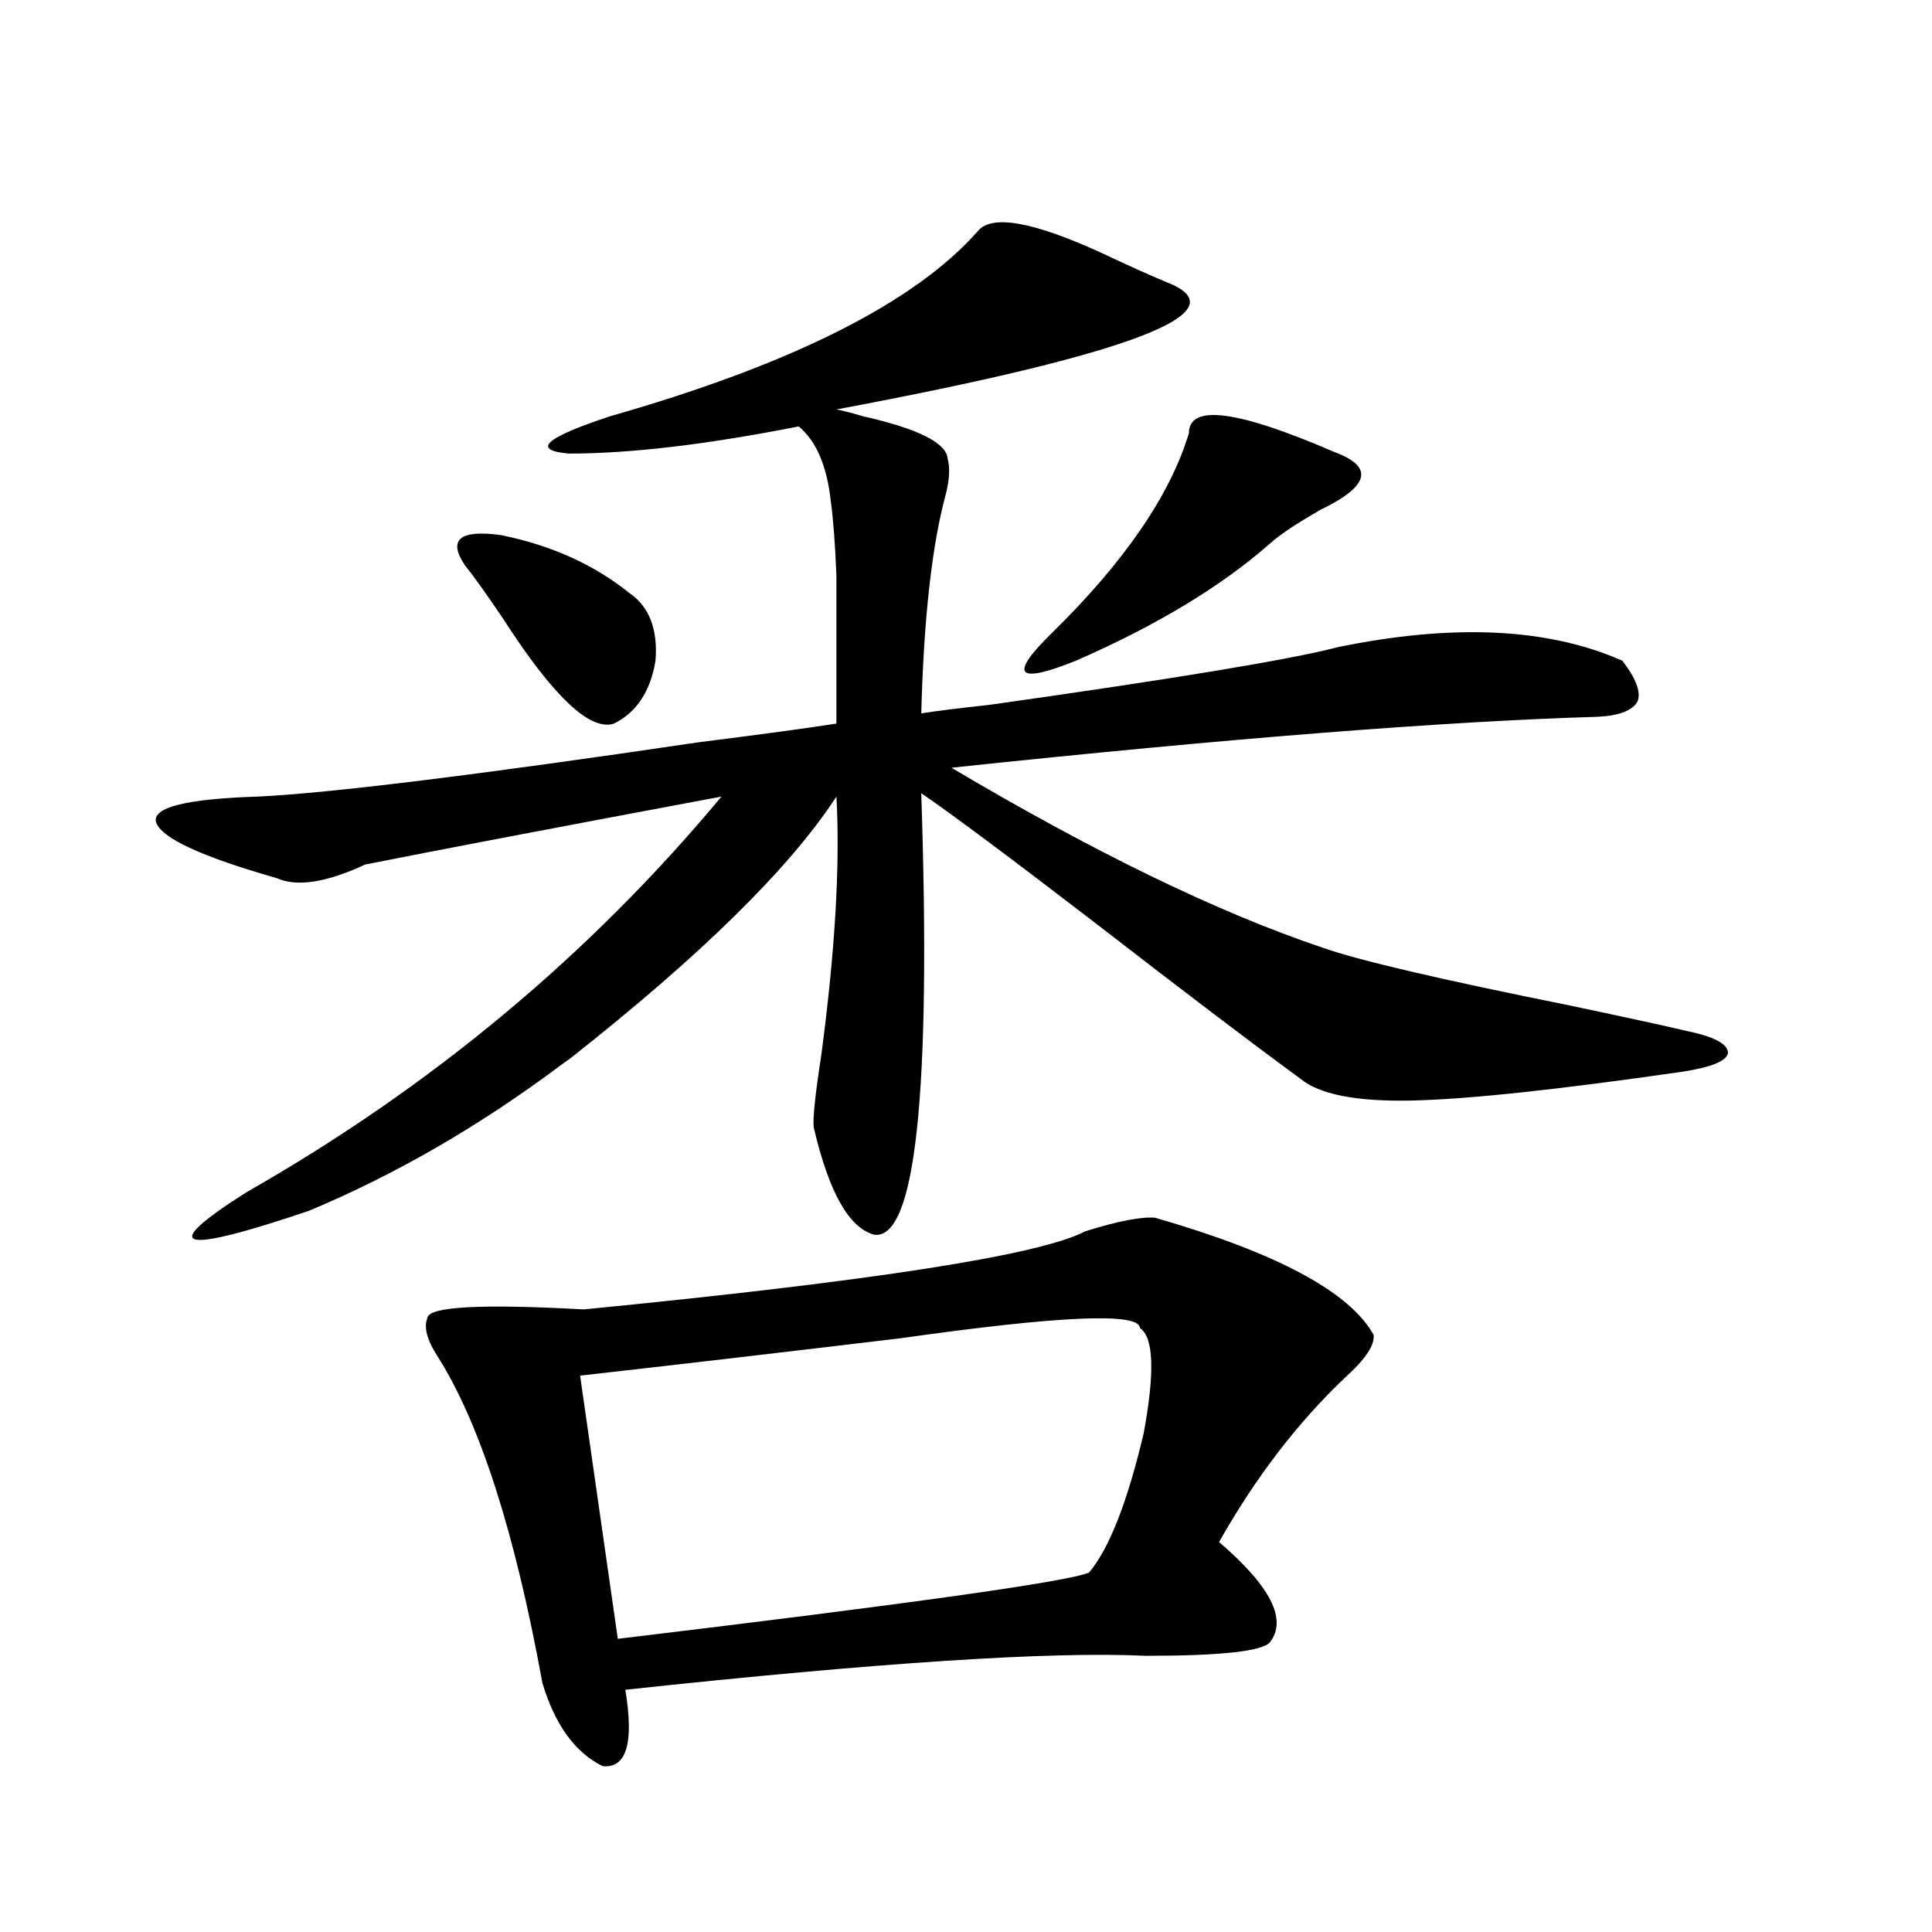
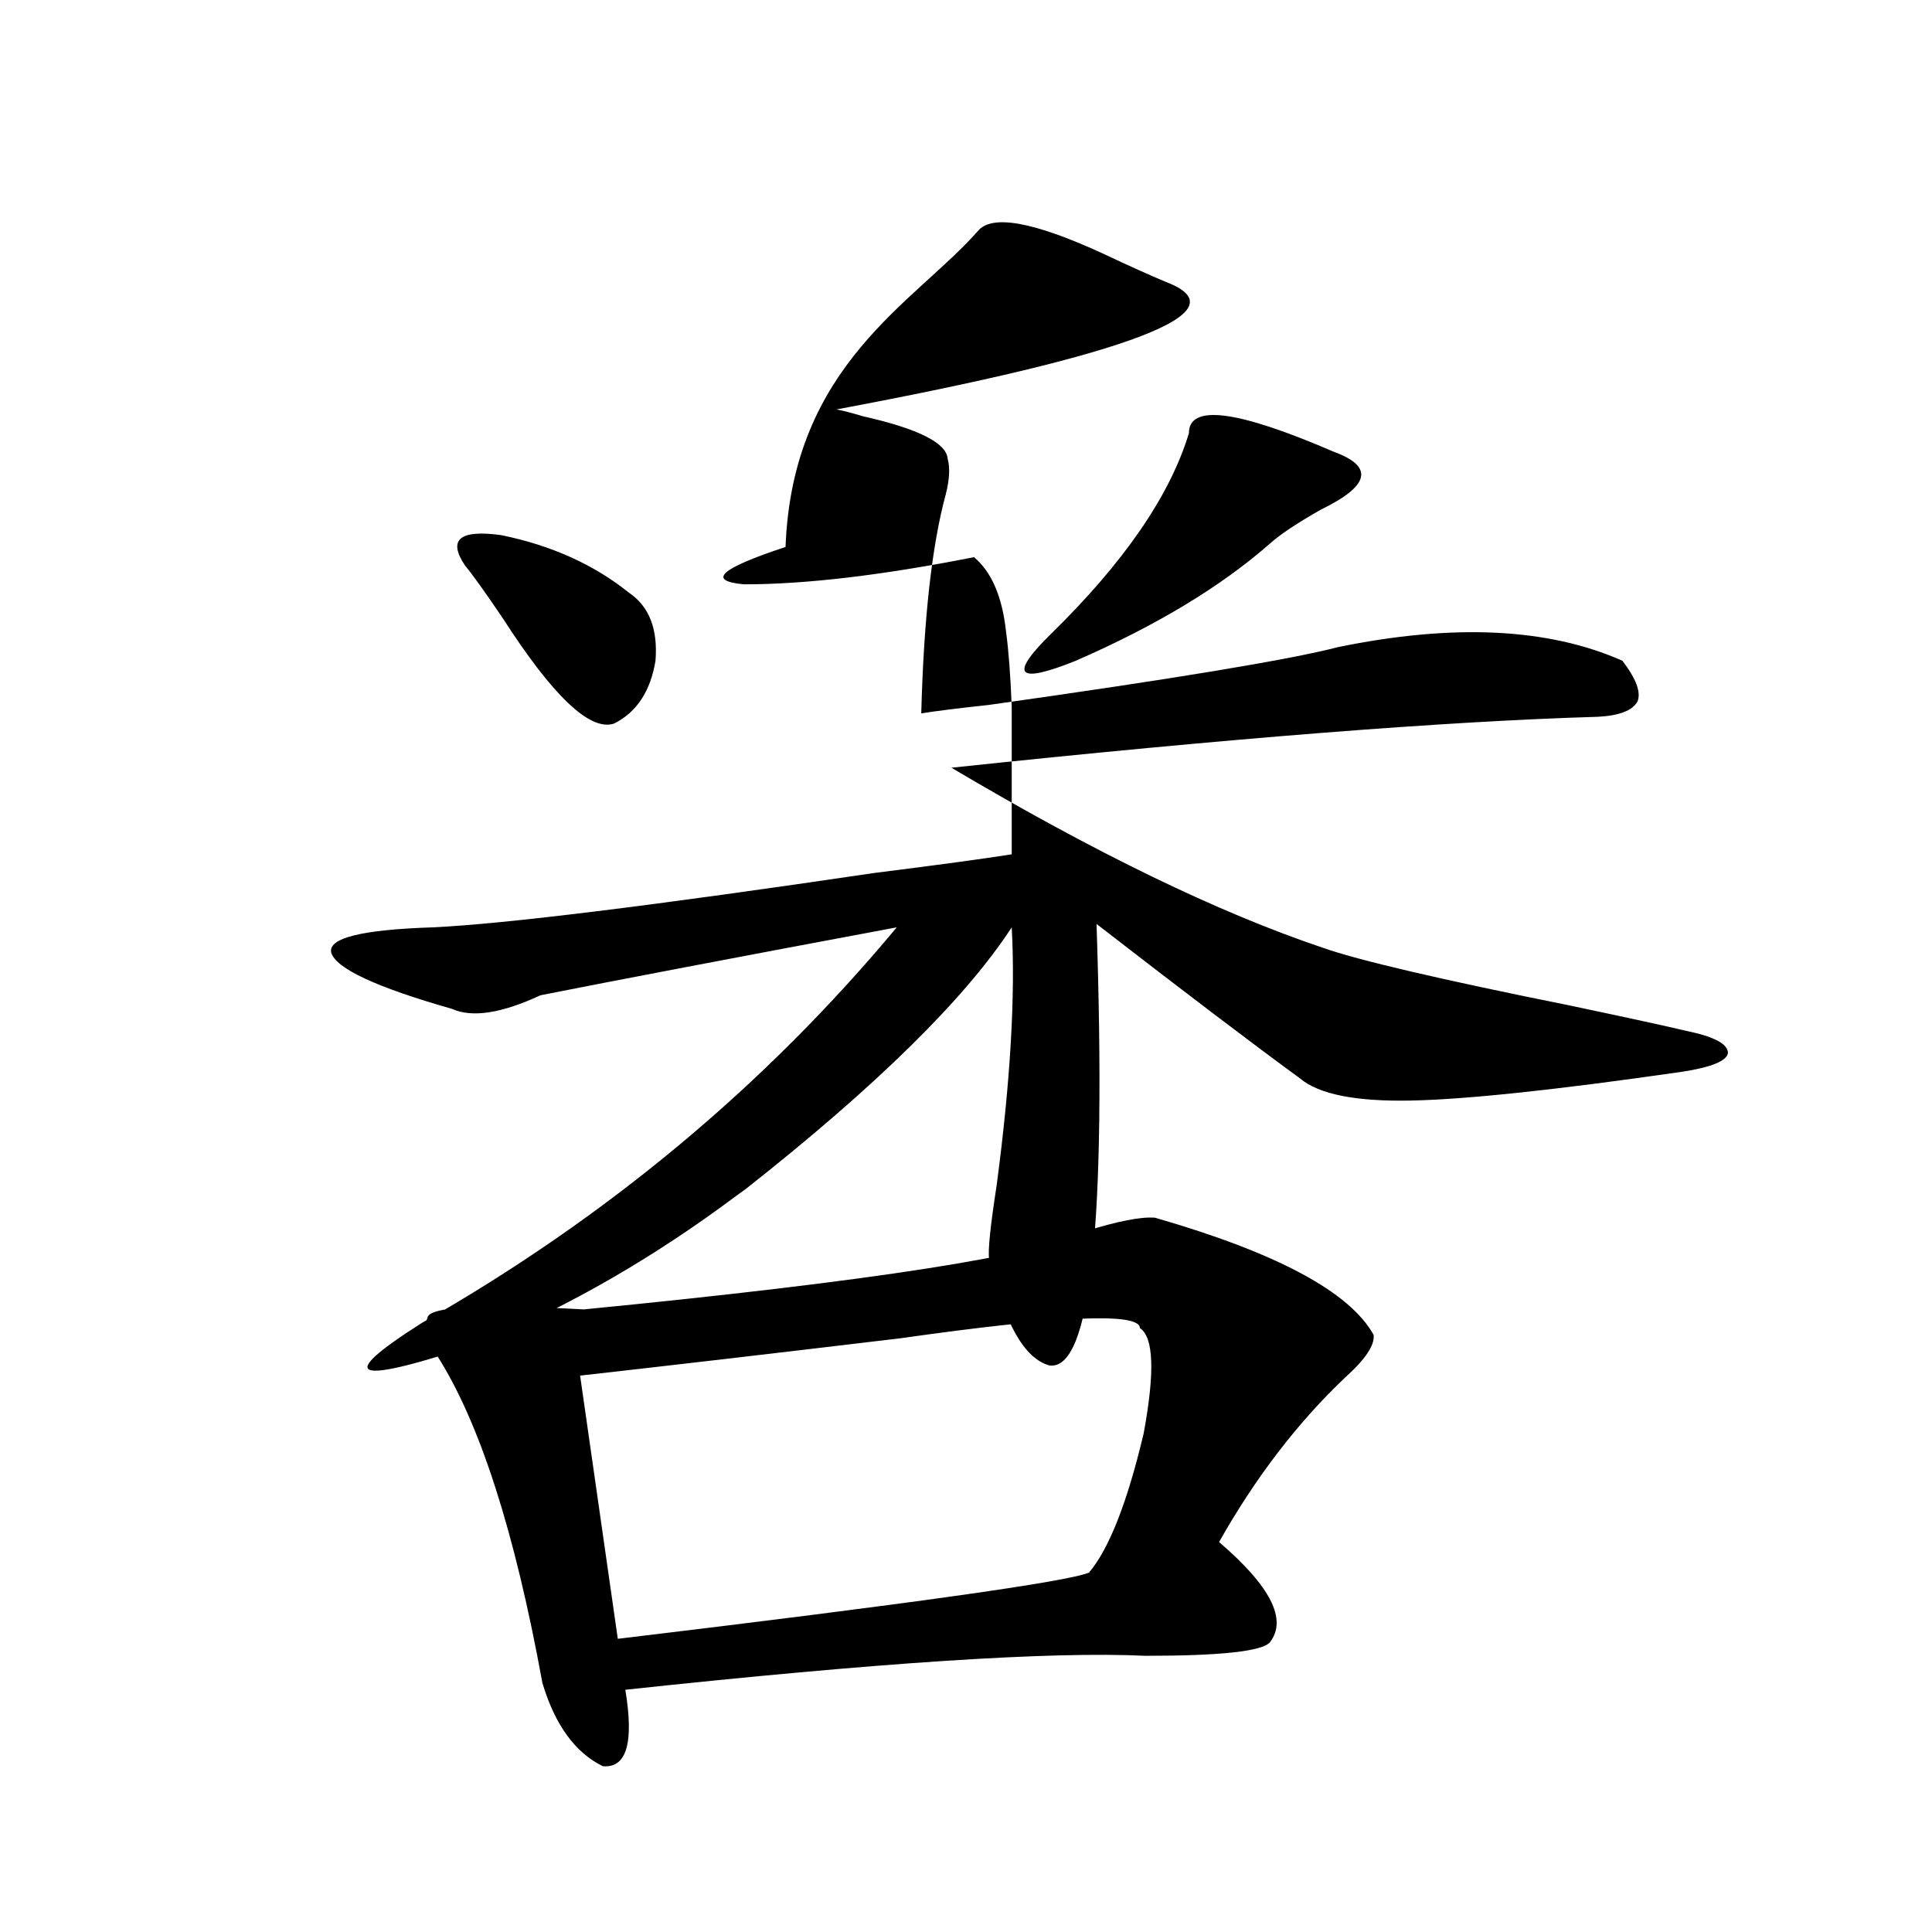
<svg xmlns="http://www.w3.org/2000/svg" version="1.1" id="图层_1" x="0px" y="0px" width="1000px" height="1000px" viewBox="0 0 1000 1000" enable-background="new 0 0 1000 1000" xml:space="preserve">
-   <path d="M506.109,119.637c7.149-8.789,28.612-4.972,64.389,11.426c13.658,6.454,24.71,11.426,33.17,14.941  c39.664,15.243-17.24,37.216-170.728,65.918c3.247,0.591,7.805,1.758,13.658,3.516c28.612,6.454,43.246,13.774,43.901,21.973  c1.296,4.696,0.976,10.849-0.976,18.457c-7.164,26.367-11.387,64.16-12.683,113.379c7.149-1.167,18.856-2.637,35.121-4.395  c95.607-13.472,155.759-23.429,180.483-29.883c59.831-12.305,108.931-9.956,147.313,7.031c7.149,9.38,9.756,16.411,7.805,21.094  c-2.606,4.696-9.436,7.333-20.487,7.91c-79.357,2.349-190.895,11.138-334.626,26.367c74.145,43.945,138.198,75.009,192.19,93.164  c18.201,6.454,60.807,16.411,127.802,29.883c30.563,6.454,50.73,10.849,60.486,13.184c14.299,2.938,21.463,6.743,21.463,11.426  c-0.655,4.106-8.46,7.333-23.414,9.668c-65.044,9.38-111.872,14.364-140.484,14.941c-28.627,0.591-47.804-3.214-57.56-11.426  c-24.069-17.578-59.19-44.233-105.363-79.98c-44.236-33.976-74.479-56.538-90.729-67.676c5.198,155.278-2.927,231.454-24.39,228.516  c-13.018-3.516-23.414-21.973-31.219-55.371c-0.655-4.093,0.641-16.699,3.902-37.793c7.149-53.901,9.756-98.438,7.805-133.594  c-24.069,36.914-69.922,82.04-137.558,135.352l-4.878,3.516c-42.285,31.641-85.852,56.841-130.729,75.586  c-67.65,22.852-78.382,19.638-32.194-9.668c95.607-54.492,177.557-122.745,245.848-204.785  c-84.556,15.82-146.018,27.548-184.386,35.156c-20.167,9.38-35.456,11.728-45.853,7.031c-39.023-11.124-59.846-20.792-62.438-29.004  c-1.951-7.608,15.609-12.003,52.682-13.184c37.072-1.758,113.168-11.124,228.287-28.125c32.515-4.093,56.249-7.319,71.218-9.668  c0-38.672,0-64.16,0-76.465c-0.655-16.397-1.631-29.292-2.927-38.672c-1.951-18.155-7.484-31.05-16.585-38.672  c-47.483,9.38-87.162,14.063-119.021,14.063c-19.512-1.758-12.362-8.198,21.463-19.336  C410.167,188.493,473.58,156.551,506.109,119.637z M597.814,630.281c63.078,18.169,100.806,38.384,113.168,60.645  c0.641,5.273-4.237,12.606-14.634,21.973c-24.725,23.442-46.508,51.855-65.364,85.254c26.661,22.852,35.441,40.128,26.341,51.855  c-3.902,4.683-25.365,7.031-64.389,7.031c-48.779-2.349-138.533,3.516-269.262,17.578c4.543,27.534,0.641,40.718-11.707,39.551  c-14.313-7.031-24.725-21.396-31.219-43.066c-14.313-78.511-32.529-135.05-54.633-169.629c-5.213-8.198-6.829-14.64-4.878-19.336  c0.641-5.851,27.637-7.319,80.974-4.395c149.585-14.64,236.092-28.125,259.506-40.43  C578.623,632.039,590.65,629.704,597.814,630.281z M240.75,292.781c-9.115-13.472-2.927-18.745,18.536-15.82  c26.006,5.273,48.124,15.243,66.34,29.883c10.396,7.031,14.954,18.759,13.658,35.156c-2.606,15.82-9.756,26.669-21.463,32.52  c-12.362,4.106-31.554-14.063-57.56-54.492C251.146,306.556,244.652,297.478,240.75,292.781z M590.01,687.41  c0-8.198-41.31-6.44-123.899,5.273c-63.748,7.622-119.021,14.063-165.85,19.336l19.512,136.23  c151.536-18.169,232.83-29.581,243.896-34.277c10.396-12.305,19.832-36.323,28.292-72.07  C597.814,710.262,597.159,692.106,590.01,687.41z M615.375,224.227c0-15.229,25.03-12.003,75.12,9.668  c20.808,7.622,18.536,17.578-6.829,29.883c-12.362,7.031-21.143,12.896-26.341,17.578C631.96,303.63,598.455,323.845,556.84,342  c-30.578,12.305-34.801,7.622-12.683-14.063C581.87,291.023,605.619,256.458,615.375,224.227z" />
+   <path d="M506.109,119.637c7.149-8.789,28.612-4.972,64.389,11.426c13.658,6.454,24.71,11.426,33.17,14.941  c39.664,15.243-17.24,37.216-170.728,65.918c3.247,0.591,7.805,1.758,13.658,3.516c28.612,6.454,43.246,13.774,43.901,21.973  c1.296,4.696,0.976,10.849-0.976,18.457c-7.164,26.367-11.387,64.16-12.683,113.379c7.149-1.167,18.856-2.637,35.121-4.395  c95.607-13.472,155.759-23.429,180.483-29.883c59.831-12.305,108.931-9.956,147.313,7.031c7.149,9.38,9.756,16.411,7.805,21.094  c-2.606,4.696-9.436,7.333-20.487,7.91c-79.357,2.349-190.895,11.138-334.626,26.367c74.145,43.945,138.198,75.009,192.19,93.164  c18.201,6.454,60.807,16.411,127.802,29.883c30.563,6.454,50.73,10.849,60.486,13.184c14.299,2.938,21.463,6.743,21.463,11.426  c-0.655,4.106-8.46,7.333-23.414,9.668c-65.044,9.38-111.872,14.364-140.484,14.941c-28.627,0.591-47.804-3.214-57.56-11.426  c-24.069-17.578-59.19-44.233-105.363-79.98c5.198,155.278-2.927,231.454-24.39,228.516  c-13.018-3.516-23.414-21.973-31.219-55.371c-0.655-4.093,0.641-16.699,3.902-37.793c7.149-53.901,9.756-98.438,7.805-133.594  c-24.069,36.914-69.922,82.04-137.558,135.352l-4.878,3.516c-42.285,31.641-85.852,56.841-130.729,75.586  c-67.65,22.852-78.382,19.638-32.194-9.668c95.607-54.492,177.557-122.745,245.848-204.785  c-84.556,15.82-146.018,27.548-184.386,35.156c-20.167,9.38-35.456,11.728-45.853,7.031c-39.023-11.124-59.846-20.792-62.438-29.004  c-1.951-7.608,15.609-12.003,52.682-13.184c37.072-1.758,113.168-11.124,228.287-28.125c32.515-4.093,56.249-7.319,71.218-9.668  c0-38.672,0-64.16,0-76.465c-0.655-16.397-1.631-29.292-2.927-38.672c-1.951-18.155-7.484-31.05-16.585-38.672  c-47.483,9.38-87.162,14.063-119.021,14.063c-19.512-1.758-12.362-8.198,21.463-19.336  C410.167,188.493,473.58,156.551,506.109,119.637z M597.814,630.281c63.078,18.169,100.806,38.384,113.168,60.645  c0.641,5.273-4.237,12.606-14.634,21.973c-24.725,23.442-46.508,51.855-65.364,85.254c26.661,22.852,35.441,40.128,26.341,51.855  c-3.902,4.683-25.365,7.031-64.389,7.031c-48.779-2.349-138.533,3.516-269.262,17.578c4.543,27.534,0.641,40.718-11.707,39.551  c-14.313-7.031-24.725-21.396-31.219-43.066c-14.313-78.511-32.529-135.05-54.633-169.629c-5.213-8.198-6.829-14.64-4.878-19.336  c0.641-5.851,27.637-7.319,80.974-4.395c149.585-14.64,236.092-28.125,259.506-40.43  C578.623,632.039,590.65,629.704,597.814,630.281z M240.75,292.781c-9.115-13.472-2.927-18.745,18.536-15.82  c26.006,5.273,48.124,15.243,66.34,29.883c10.396,7.031,14.954,18.759,13.658,35.156c-2.606,15.82-9.756,26.669-21.463,32.52  c-12.362,4.106-31.554-14.063-57.56-54.492C251.146,306.556,244.652,297.478,240.75,292.781z M590.01,687.41  c0-8.198-41.31-6.44-123.899,5.273c-63.748,7.622-119.021,14.063-165.85,19.336l19.512,136.23  c151.536-18.169,232.83-29.581,243.896-34.277c10.396-12.305,19.832-36.323,28.292-72.07  C597.814,710.262,597.159,692.106,590.01,687.41z M615.375,224.227c0-15.229,25.03-12.003,75.12,9.668  c20.808,7.622,18.536,17.578-6.829,29.883c-12.362,7.031-21.143,12.896-26.341,17.578C631.96,303.63,598.455,323.845,556.84,342  c-30.578,12.305-34.801,7.622-12.683-14.063C581.87,291.023,605.619,256.458,615.375,224.227z" />
</svg>